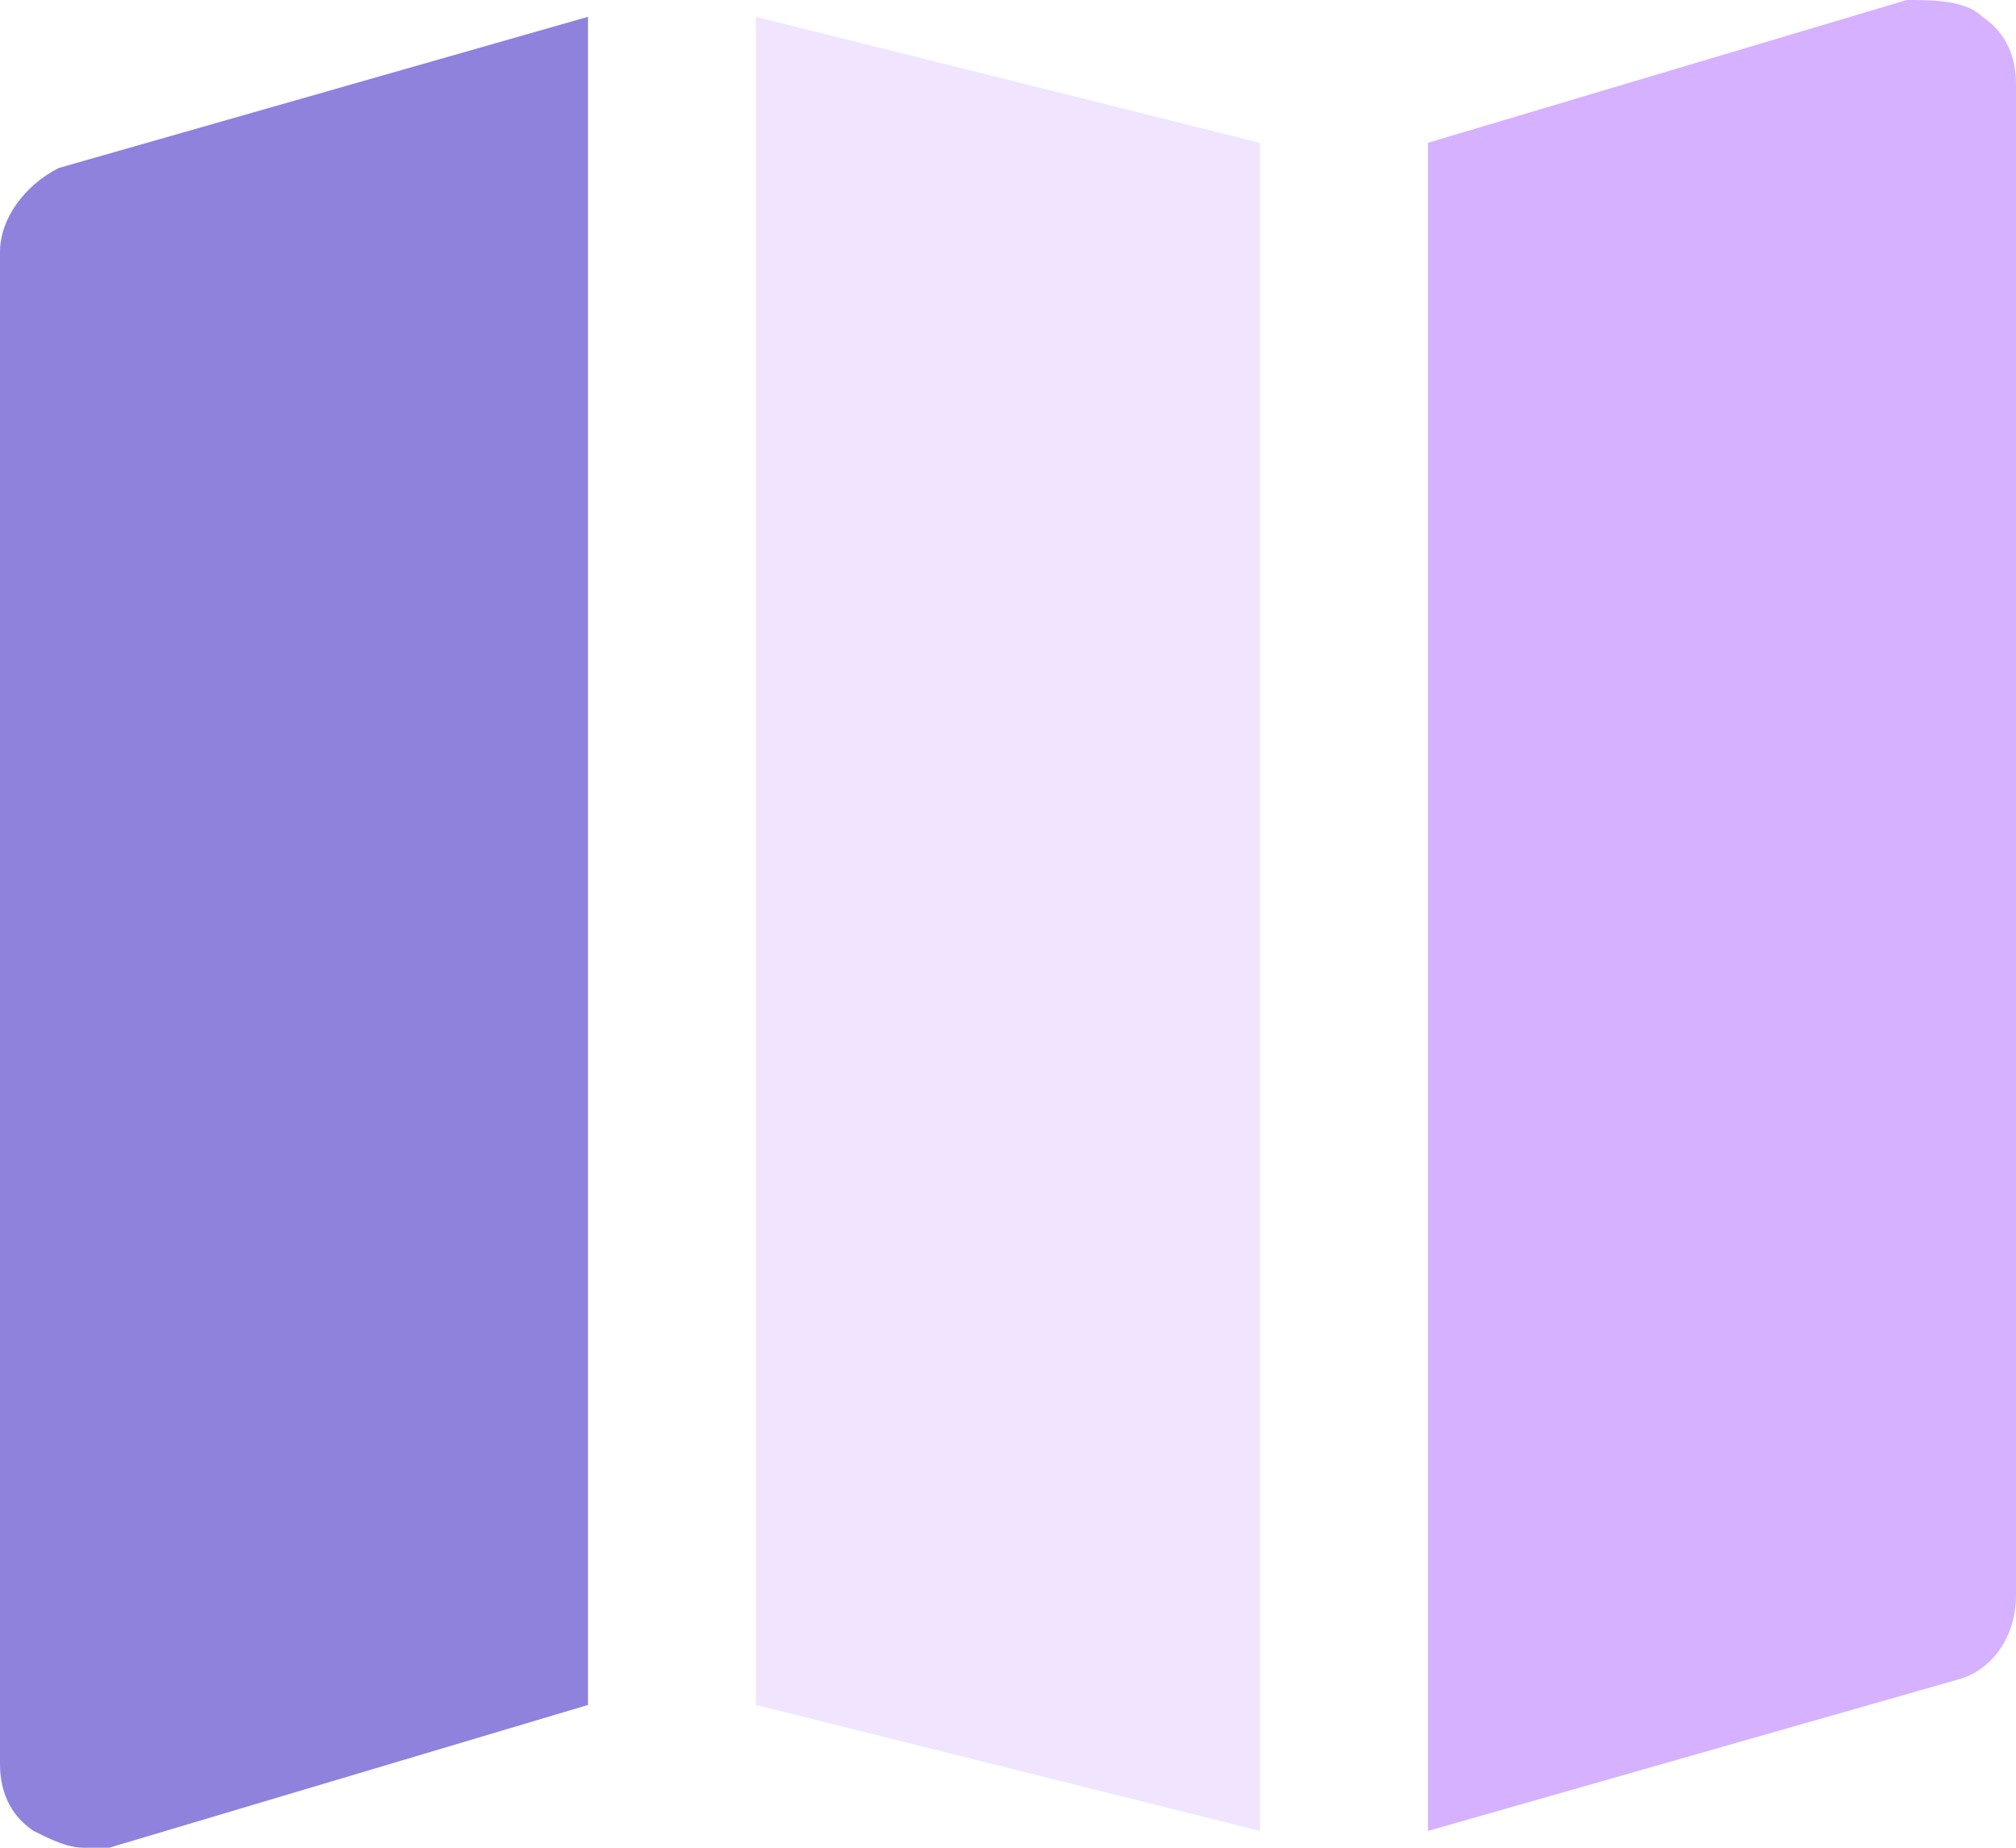
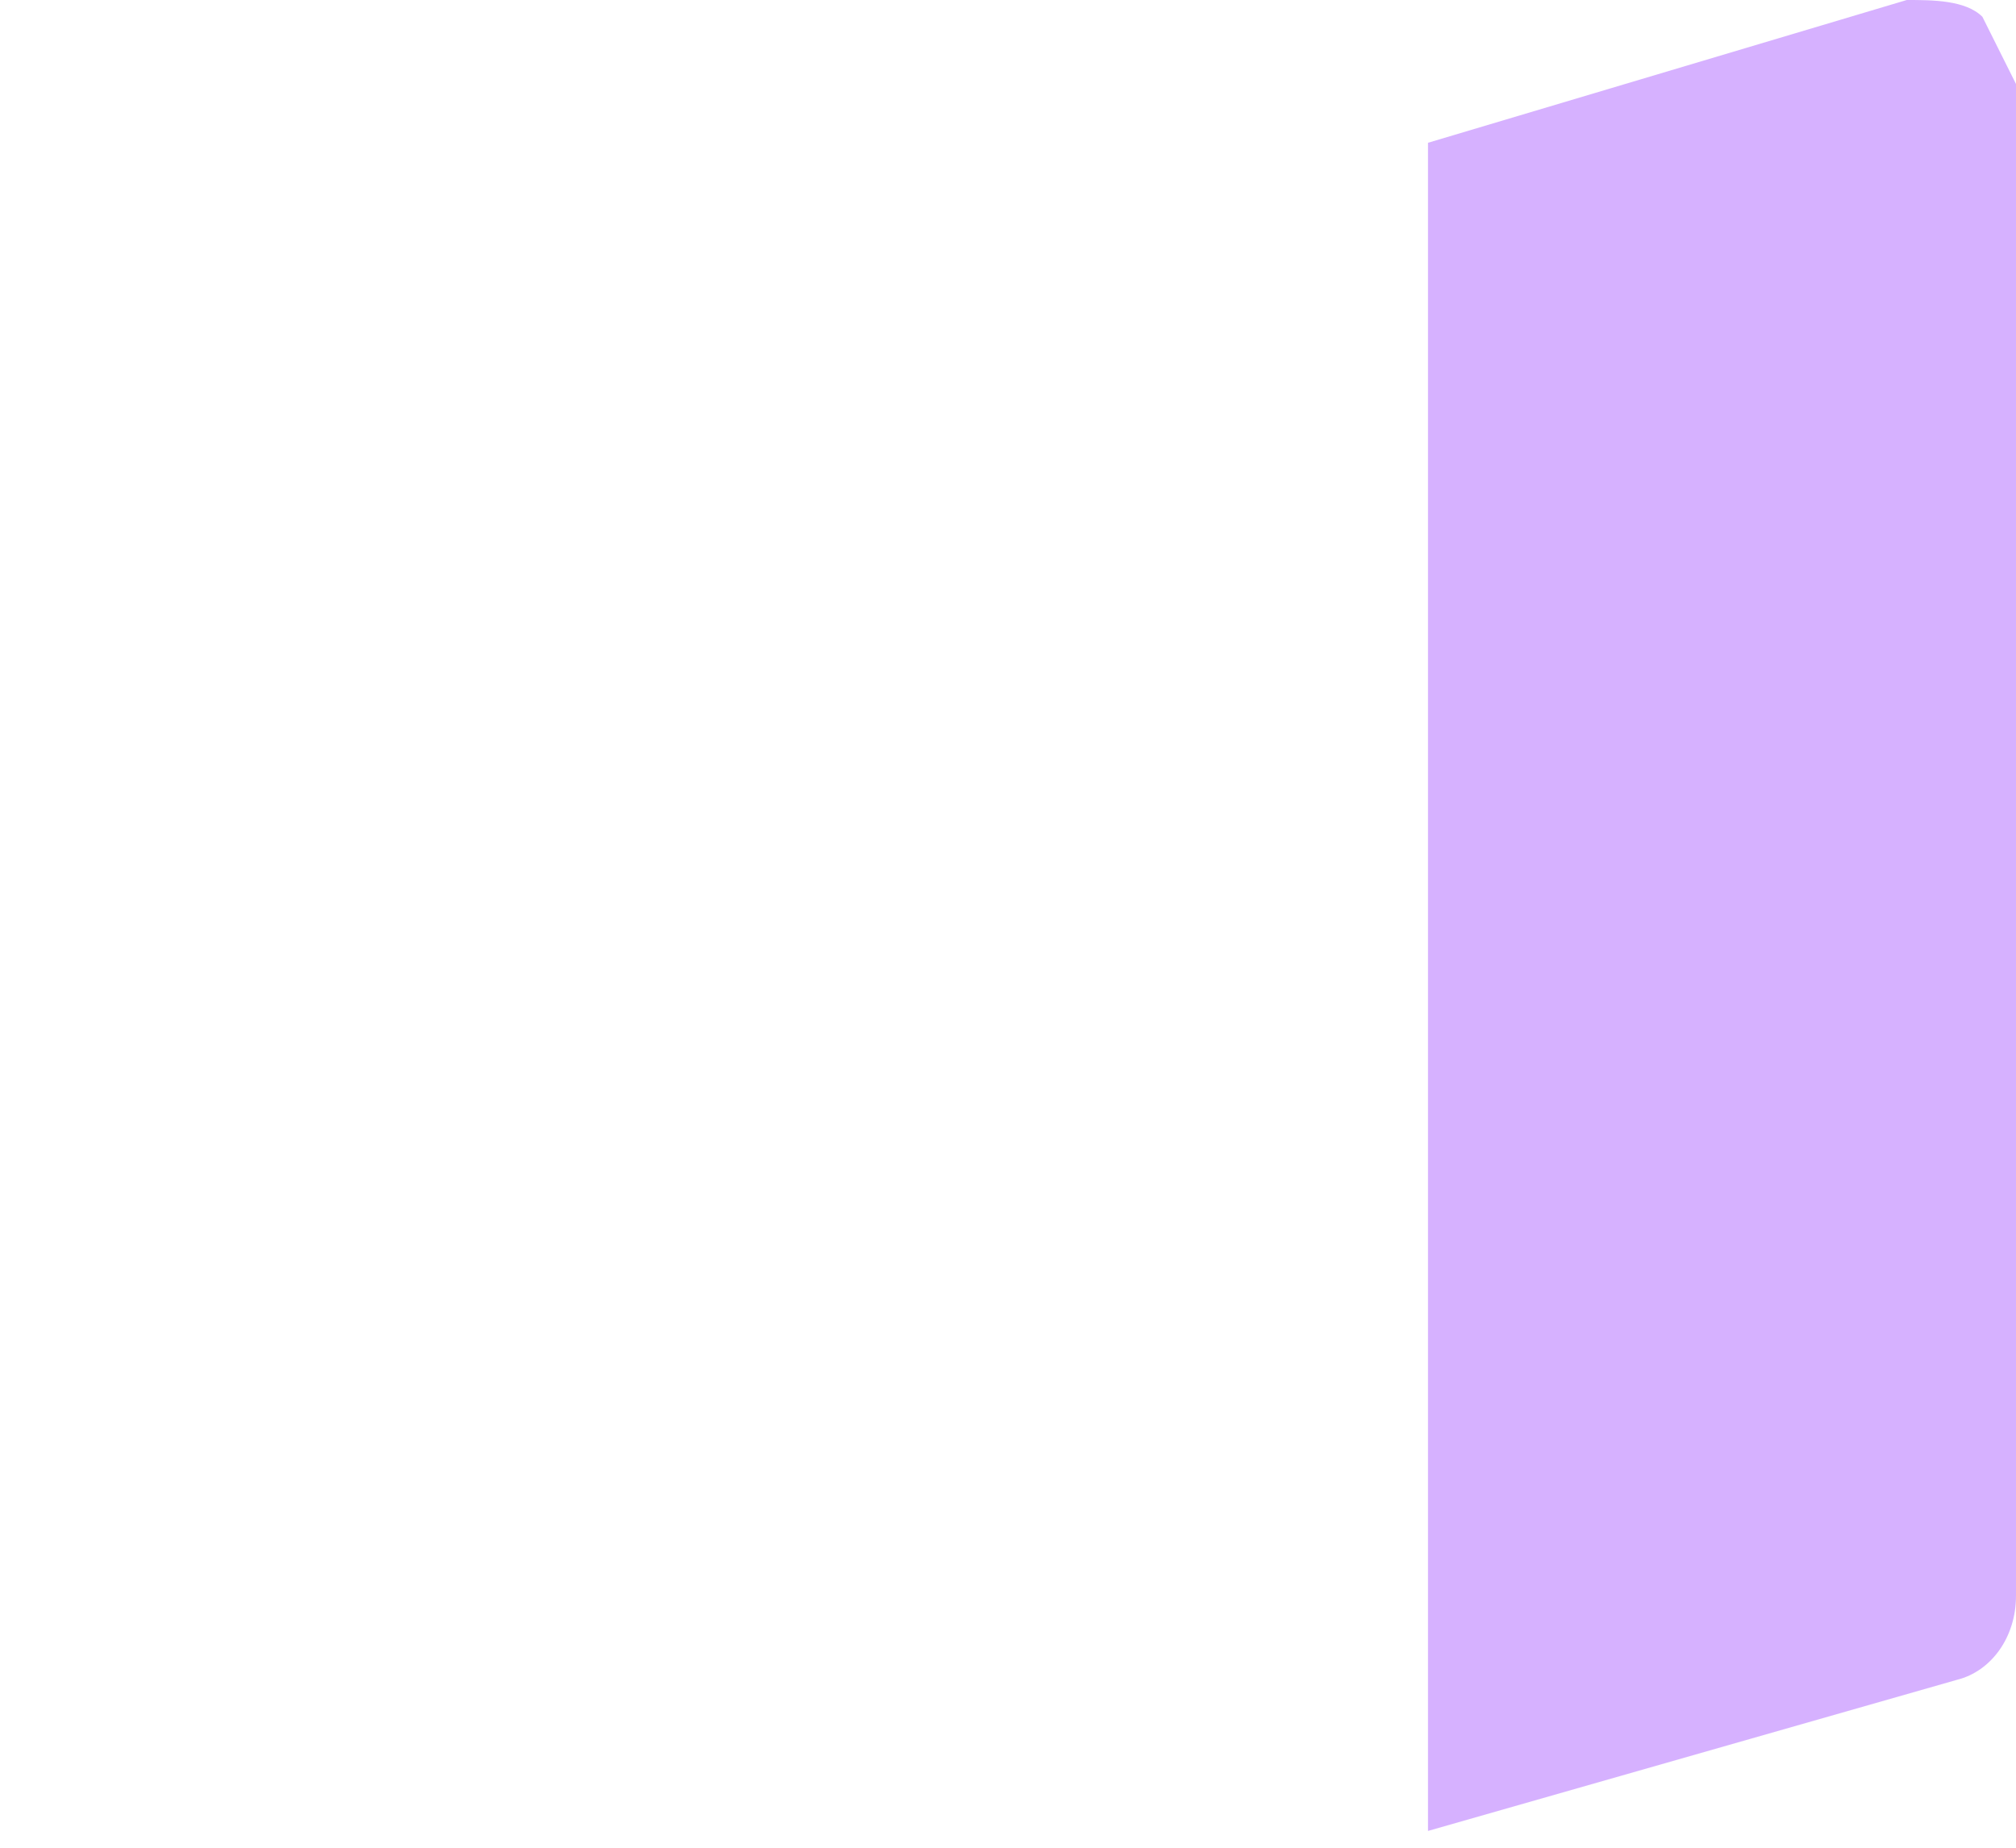
<svg xmlns="http://www.w3.org/2000/svg" width="24" height="22" viewBox="0 0 24 22" fill="none">
-   <path d="M23.6 0.2C23.4 7.59959e-07 23 0 22.7 0L17 1.7V21.8L23.3 20C23.7 19.9 24 19.5 24 19V1C24 0.7 23.9 0.4 23.6 0.2Z" fill="#D6B1FF" />
-   <path d="M15 1.7L9 0.2V20.3L15 21.8V1.7Z" fill="#F1E4FF" />
-   <path d="M7 0.2L0.7 2C0.3 2.2 0 2.6 0 3V21C0 21.3 0.1 21.6 0.4 21.8C0.6 21.9 0.8 22 1 22H1.3L7 20.3V0.2Z" fill="#8E82DD" />
+   <path d="M23.6 0.2C23.4 7.59959e-07 23 0 22.7 0L17 1.7V21.8L23.3 20C23.7 19.9 24 19.5 24 19V1Z" fill="#D6B1FF" />
</svg>